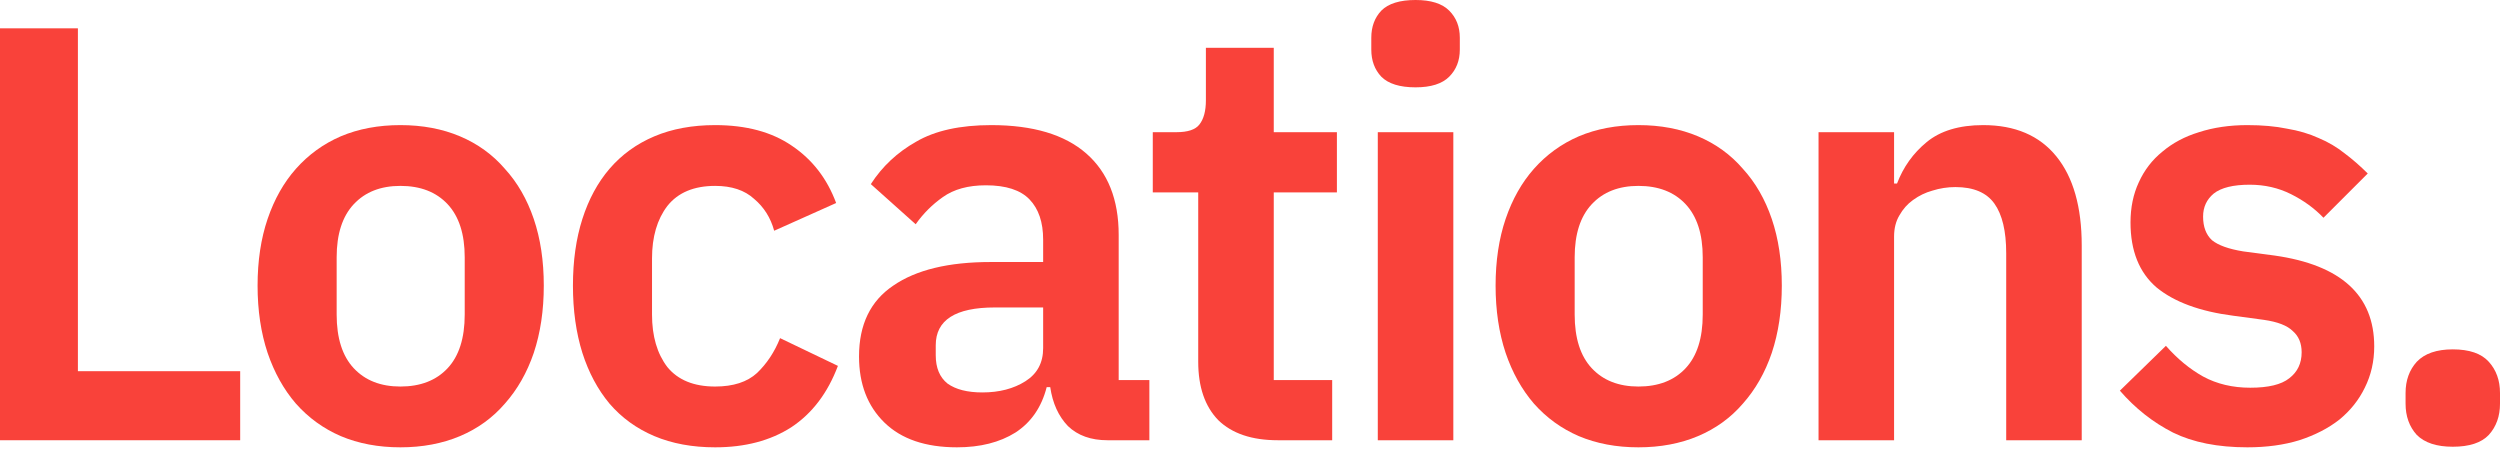
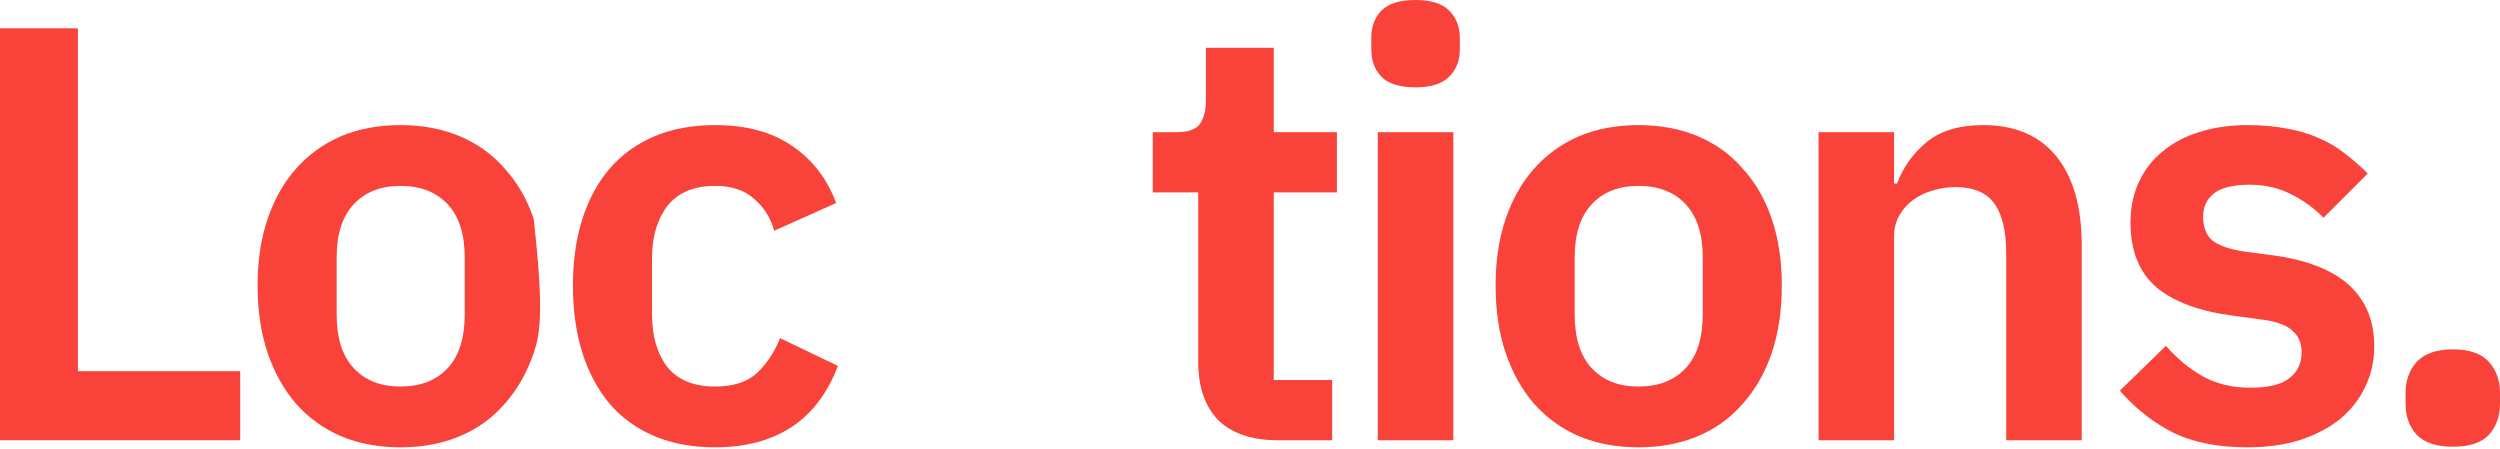
<svg xmlns="http://www.w3.org/2000/svg" width="1230" height="221" viewBox="0 0 1230 221" fill="none">
  <path d="M0 216.598V13.937H38.326V182.627H118.171V216.598H0Z" fill="#F9423A" />
-   <path d="M196.991 220.082C186.152 220.082 176.377 218.243 167.667 214.565C159.15 210.888 151.794 205.565 145.6 198.596C139.6 191.628 134.954 183.305 131.664 173.627C128.373 163.755 126.728 152.722 126.728 140.527C126.728 128.333 128.373 117.396 131.664 107.718C134.954 98.04 139.6 89.814 145.6 83.039C151.794 76.07 159.15 70.748 167.667 67.07C176.377 63.392 186.152 61.553 196.991 61.553C207.831 61.553 217.606 63.392 226.316 67.07C235.027 70.748 242.382 76.07 248.383 83.039C254.577 89.814 259.319 98.04 262.61 107.718C265.9 117.396 267.545 128.333 267.545 140.527C267.545 152.722 265.9 163.755 262.61 173.627C259.319 183.305 254.577 191.628 248.383 198.596C242.382 205.565 235.027 210.888 226.316 214.565C217.606 218.243 207.831 220.082 196.991 220.082ZM196.991 190.176C206.863 190.176 214.606 187.176 220.219 181.176C225.832 175.175 228.639 166.368 228.639 154.754V126.591C228.639 115.17 225.832 106.46 220.219 100.46C214.606 94.459 206.863 91.459 196.991 91.459C187.313 91.459 179.667 94.459 174.054 100.46C168.441 106.46 165.634 115.17 165.634 126.591V154.754C165.634 166.368 168.441 175.175 174.054 181.176C179.667 187.176 187.313 190.176 196.991 190.176Z" fill="#F9423A" />
+   <path d="M196.991 220.082C186.152 220.082 176.377 218.243 167.667 214.565C159.15 210.888 151.794 205.565 145.6 198.596C139.6 191.628 134.954 183.305 131.664 173.627C128.373 163.755 126.728 152.722 126.728 140.527C126.728 128.333 128.373 117.396 131.664 107.718C134.954 98.04 139.6 89.814 145.6 83.039C151.794 76.07 159.15 70.748 167.667 67.07C176.377 63.392 186.152 61.553 196.991 61.553C207.831 61.553 217.606 63.392 226.316 67.07C235.027 70.748 242.382 76.07 248.383 83.039C254.577 89.814 259.319 98.04 262.61 107.718C267.545 152.722 265.9 163.755 262.61 173.627C259.319 183.305 254.577 191.628 248.383 198.596C242.382 205.565 235.027 210.888 226.316 214.565C217.606 218.243 207.831 220.082 196.991 220.082ZM196.991 190.176C206.863 190.176 214.606 187.176 220.219 181.176C225.832 175.175 228.639 166.368 228.639 154.754V126.591C228.639 115.17 225.832 106.46 220.219 100.46C214.606 94.459 206.863 91.459 196.991 91.459C187.313 91.459 179.667 94.459 174.054 100.46C168.441 106.46 165.634 115.17 165.634 126.591V154.754C165.634 166.368 168.441 175.175 174.054 181.176C179.667 187.176 187.313 190.176 196.991 190.176Z" fill="#F9423A" />
  <path d="M351.86 220.082C340.634 220.082 330.665 218.243 321.955 214.565C313.245 210.888 305.889 205.565 299.889 198.596C294.082 191.628 289.63 183.305 286.533 173.627C283.436 163.755 281.887 152.722 281.887 140.527C281.887 128.333 283.436 117.396 286.533 107.718C289.63 98.04 294.082 89.814 299.889 83.039C305.889 76.07 313.245 70.748 321.955 67.07C330.665 63.392 340.634 61.553 351.86 61.553C367.152 61.553 379.734 64.941 389.605 71.715C399.671 78.49 406.929 87.878 411.381 99.879L380.895 113.525C379.153 107.137 375.862 101.911 371.023 97.846C366.378 93.588 359.99 91.459 351.86 91.459C341.408 91.459 333.569 94.749 328.342 101.331C323.31 107.912 320.794 116.525 320.794 127.171V154.754C320.794 165.4 323.31 174.014 328.342 180.595C333.569 186.982 341.408 190.176 351.86 190.176C360.764 190.176 367.636 187.95 372.475 183.498C377.314 178.853 381.089 173.143 383.798 166.368L412.252 180.014C407.22 193.37 399.574 203.435 389.315 210.21C379.056 216.791 366.571 220.082 351.86 220.082Z" fill="#F9423A" />
-   <path d="M544.876 216.598C536.747 216.598 530.262 214.275 525.423 209.629C520.778 204.79 517.874 198.403 516.713 190.467H514.971C512.454 200.338 507.325 207.791 499.582 212.823C491.84 217.662 482.258 220.082 470.838 220.082C455.353 220.082 443.449 216.017 435.126 207.887C426.802 199.758 422.641 188.918 422.641 175.369C422.641 159.69 428.254 148.076 439.481 140.527C450.708 132.785 466.677 128.913 487.388 128.913H513.229V117.88C513.229 109.363 511.003 102.782 506.551 98.137C502.099 93.491 494.937 91.168 485.065 91.168C476.355 91.168 469.29 93.104 463.87 96.975C458.644 100.653 454.192 105.105 450.514 110.331L428.448 90.588C434.061 81.877 441.513 74.909 450.804 69.683C460.095 64.263 472.387 61.553 487.678 61.553C508.196 61.553 523.778 66.199 534.424 75.49C545.07 84.781 550.393 98.137 550.393 115.558V186.982H565.491V216.598H544.876ZM483.323 193.08C491.646 193.08 498.711 191.241 504.518 187.563C510.325 183.885 513.229 178.466 513.229 171.304V151.27H489.42C470.064 151.27 460.386 157.464 460.386 169.852V174.788C460.386 180.982 462.321 185.628 466.193 188.725C470.257 191.628 475.968 193.08 483.323 193.08Z" fill="#F9423A" />
  <path d="M628.722 216.598C615.947 216.598 606.172 213.307 599.397 206.726C592.816 199.951 589.526 190.37 589.526 177.982V94.653H567.169V65.037H578.783C584.396 65.037 588.171 63.779 590.106 61.263C592.236 58.553 593.3 54.585 593.3 49.359V23.518H626.69V65.037H657.757V94.653H626.69V186.982H655.434V216.598H628.722Z" fill="#F9423A" />
  <path d="M696.455 42.971C688.712 42.971 683.099 41.229 679.615 37.745C676.324 34.261 674.679 29.809 674.679 24.389V18.582C674.679 13.162 676.324 8.71 679.615 5.226C683.099 1.742 688.712 0 696.455 0C704.003 0 709.52 1.742 713.004 5.226C716.488 8.71 718.23 13.162 718.23 18.582V24.389C718.23 29.809 716.488 34.261 713.004 37.745C709.52 41.229 704.003 42.971 696.455 42.971ZM677.872 65.037H715.037V216.598H677.872V65.037Z" fill="#F9423A" />
  <path d="M806.096 220.082C795.257 220.082 785.482 218.243 776.771 214.565C768.255 210.888 760.899 205.565 754.705 198.596C748.705 191.628 744.059 183.305 740.768 173.627C737.478 163.755 735.833 152.722 735.833 140.527C735.833 128.333 737.478 117.396 740.768 107.718C744.059 98.04 748.705 89.814 754.705 83.039C760.899 76.07 768.255 70.748 776.771 67.07C785.482 63.392 795.257 61.553 806.096 61.553C816.936 61.553 826.711 63.392 835.421 67.07C844.132 70.748 851.487 76.07 857.487 83.039C863.681 89.814 868.424 98.04 871.714 107.718C875.005 117.396 876.65 128.333 876.65 140.527C876.65 152.722 875.005 163.755 871.714 173.627C868.424 183.305 863.681 191.628 857.487 198.596C851.487 205.565 844.132 210.888 835.421 214.565C826.711 218.243 816.936 220.082 806.096 220.082ZM806.096 190.176C815.968 190.176 823.711 187.176 829.324 181.176C834.937 175.175 837.744 166.368 837.744 154.754V126.591C837.744 115.17 834.937 106.46 829.324 100.46C823.711 94.459 815.968 91.459 806.096 91.459C796.418 91.459 788.772 94.459 783.159 100.46C777.546 106.46 774.739 115.17 774.739 126.591V154.754C774.739 166.368 777.546 175.175 783.159 181.176C788.772 187.176 796.418 190.176 806.096 190.176Z" fill="#F9423A" />
  <path d="M894.721 216.598V65.037H931.885V90.297H933.337C936.434 82.168 941.273 75.393 947.854 69.973C954.629 64.36 963.92 61.553 975.727 61.553C991.406 61.553 1003.41 66.683 1011.73 76.942C1020.05 87.2 1024.21 101.814 1024.21 120.784V216.598H987.051V124.558C987.051 113.719 985.115 105.589 981.244 100.169C977.373 94.749 970.985 92.04 962.081 92.04C958.21 92.04 954.435 92.62 950.758 93.782C947.273 94.749 944.08 96.298 941.176 98.427C938.466 100.363 936.24 102.879 934.498 105.976C932.756 108.88 931.885 112.364 931.885 116.429V216.598H894.721Z" fill="#F9423A" />
  <path d="M1105.7 220.082C1091.18 220.082 1078.99 217.662 1069.12 212.823C1059.24 207.791 1050.53 200.919 1042.98 192.209L1065.63 170.142C1071.24 176.53 1077.34 181.563 1083.92 185.24C1090.7 188.918 1098.44 190.757 1107.15 190.757C1116.05 190.757 1122.44 189.208 1126.31 186.111C1130.38 183.014 1132.41 178.756 1132.41 173.336C1132.41 168.884 1130.96 165.4 1128.06 162.884C1125.35 160.174 1120.6 158.335 1113.83 157.367L1098.73 155.335C1082.28 153.206 1069.7 148.56 1060.99 141.398C1052.47 134.043 1048.21 123.397 1048.21 109.46C1048.21 102.105 1049.57 95.524 1052.28 89.717C1054.99 83.716 1058.86 78.684 1063.89 74.619C1068.92 70.36 1074.92 67.167 1081.89 65.037C1089.05 62.715 1096.99 61.553 1105.7 61.553C1113.05 61.553 1119.54 62.134 1125.15 63.295C1130.96 64.263 1136.19 65.812 1140.83 67.941C1145.48 69.876 1149.73 72.393 1153.61 75.49C1157.48 78.393 1161.25 81.684 1164.93 85.362L1143.15 107.137C1138.7 102.492 1133.38 98.621 1127.18 95.524C1120.99 92.427 1114.22 90.878 1106.86 90.878C1098.73 90.878 1092.83 92.33 1089.15 95.233C1085.67 98.137 1083.92 101.911 1083.92 106.557C1083.92 111.589 1085.37 115.461 1088.28 118.171C1091.38 120.687 1096.5 122.526 1103.67 123.687L1119.05 125.72C1151.77 130.365 1168.12 145.27 1168.12 170.433C1168.12 177.788 1166.57 184.563 1163.48 190.757C1160.57 196.757 1156.41 201.984 1150.99 206.436C1145.57 210.694 1138.99 214.081 1131.25 216.598C1123.7 218.921 1115.18 220.082 1105.7 220.082Z" fill="#F9423A" />
  <path d="M1206.77 219.792C1198.84 219.792 1192.93 217.856 1189.06 213.985C1185.38 209.92 1183.54 204.79 1183.54 198.596V193.37C1183.54 187.176 1185.38 182.047 1189.06 177.982C1192.93 173.917 1198.84 171.885 1206.77 171.885C1214.9 171.885 1220.81 173.917 1224.48 177.982C1228.16 182.047 1230 187.176 1230 193.37V198.596C1230 204.79 1228.16 209.92 1224.48 213.985C1220.81 217.856 1214.9 219.792 1206.77 219.792Z" fill="#F9423A" />
</svg>